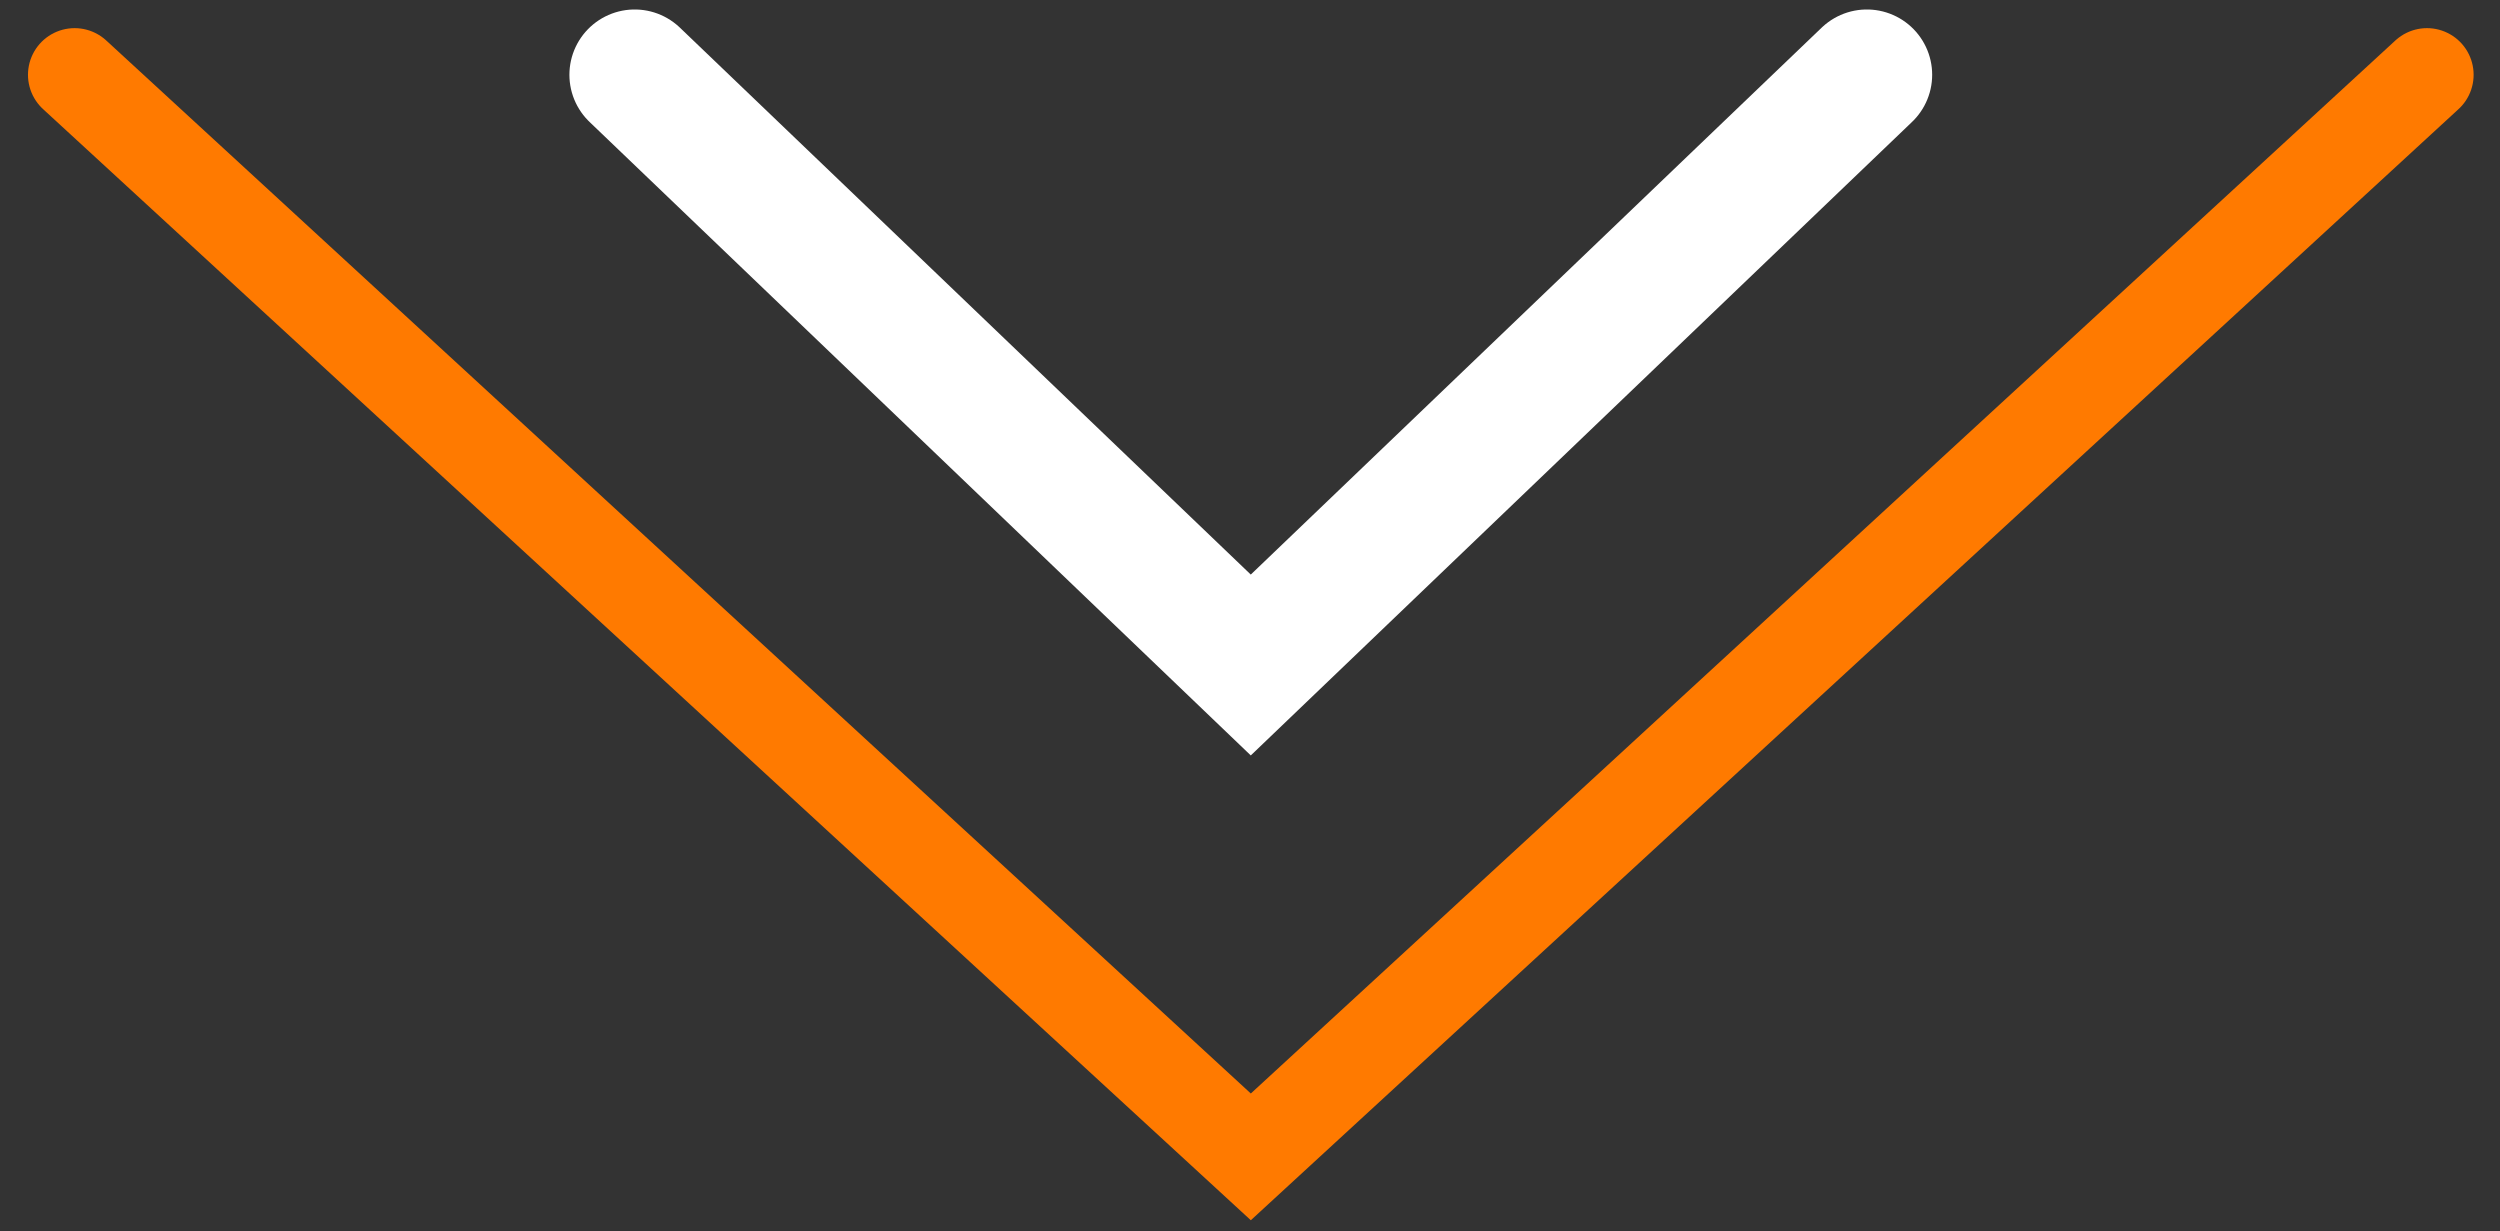
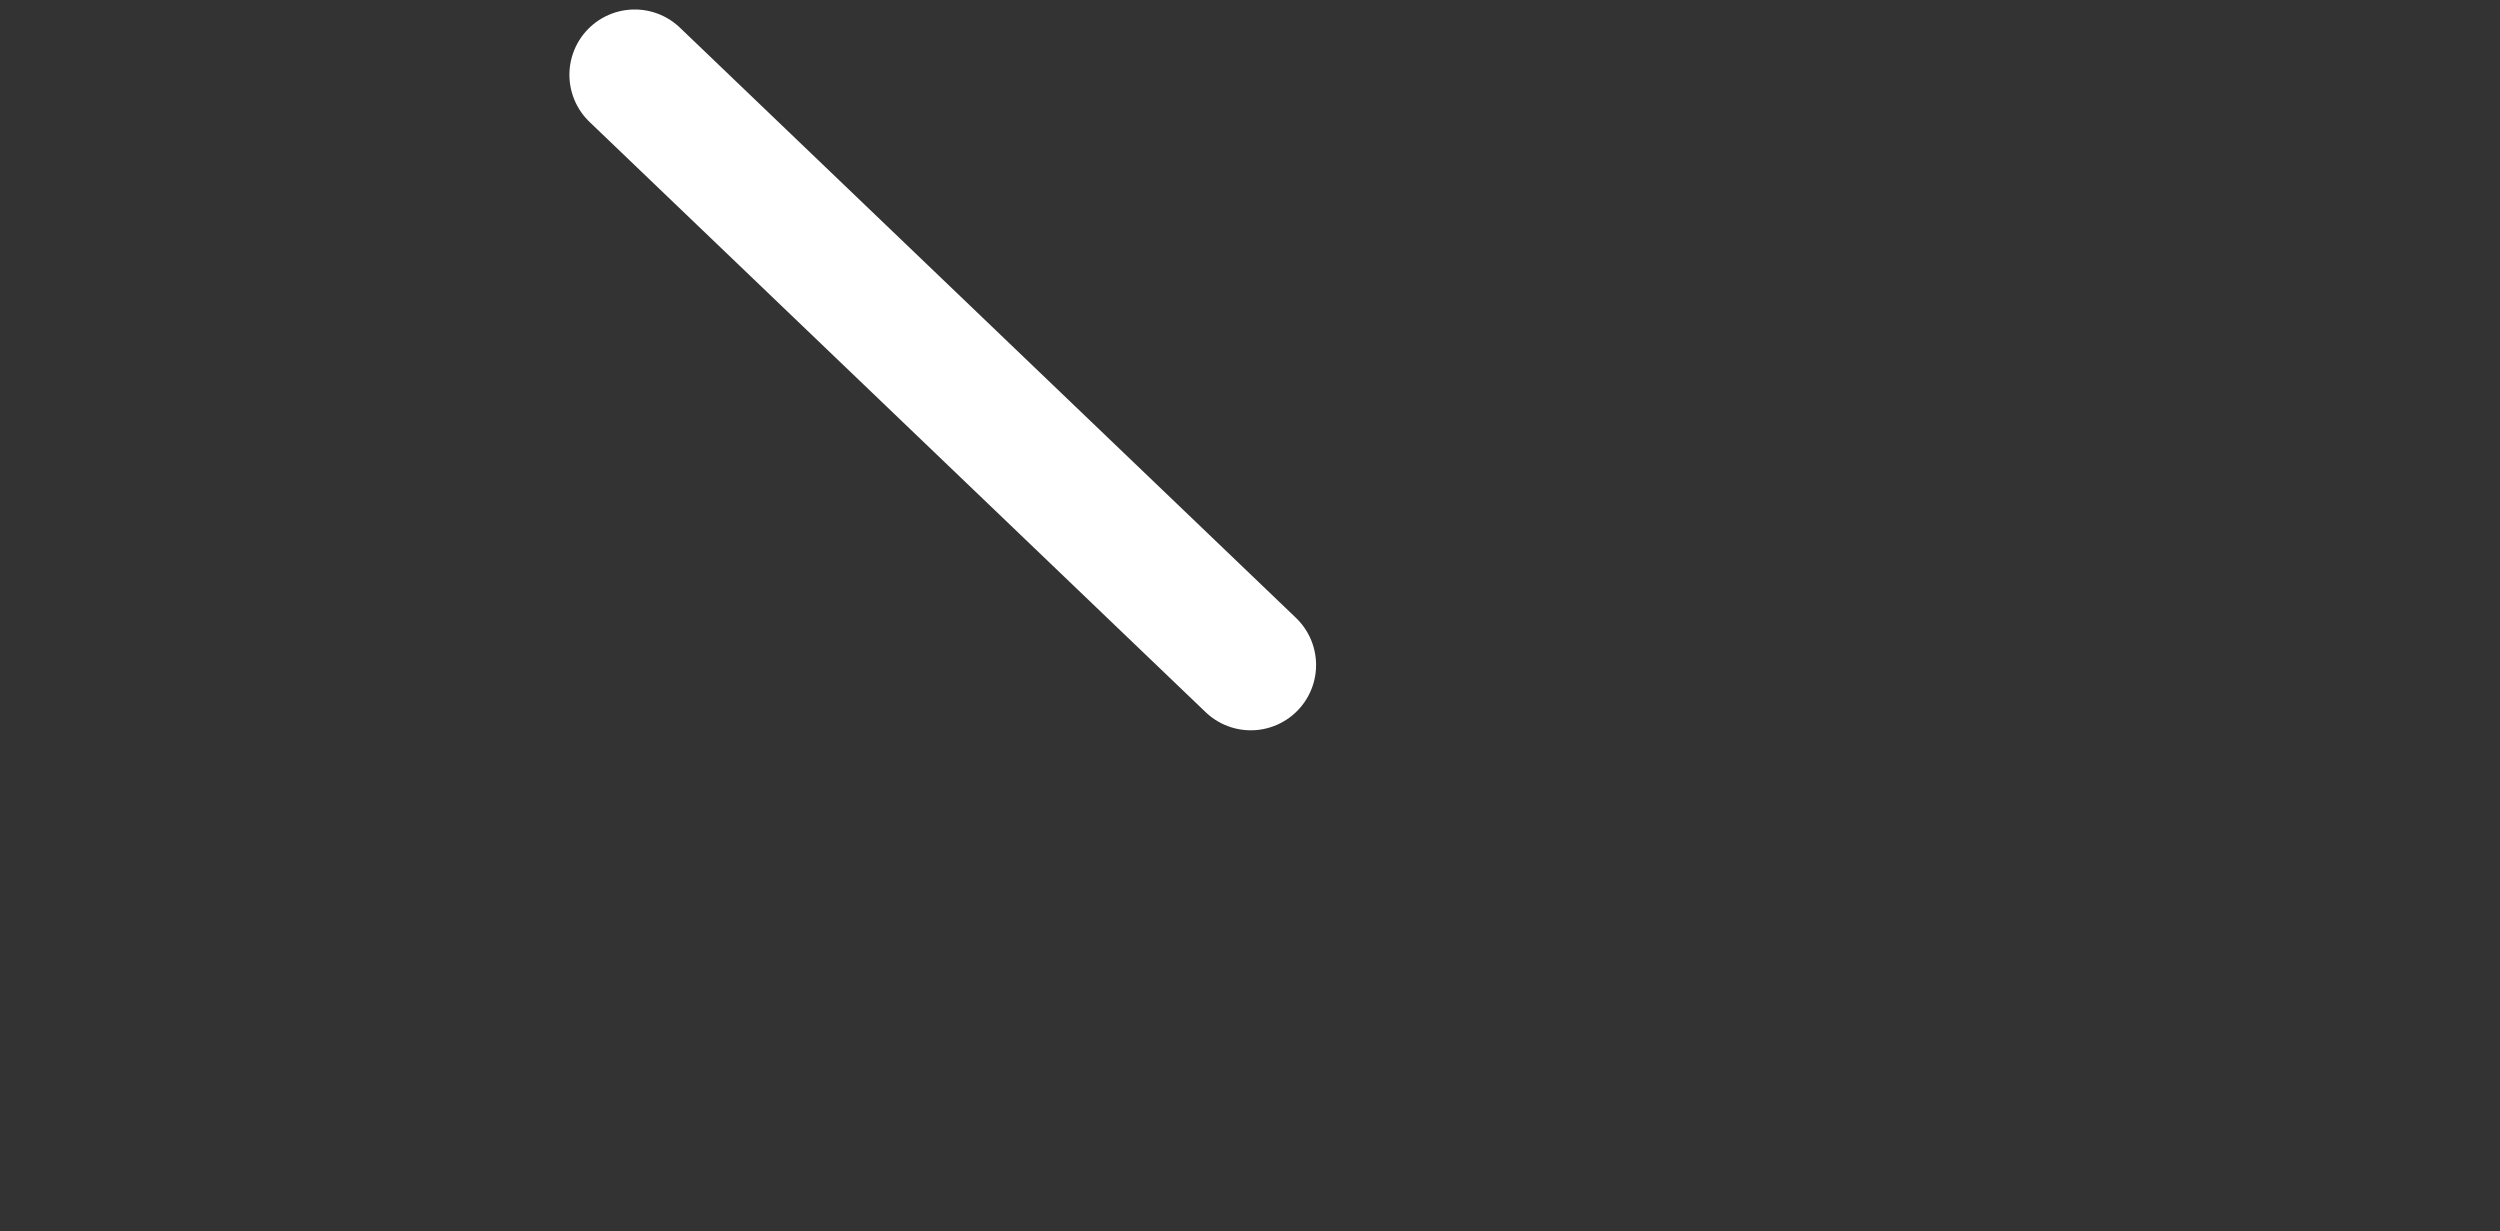
<svg xmlns="http://www.w3.org/2000/svg" width="67" height="33" viewBox="0 0 67 33" fill="none">
  <rect x="0" y="0" width="67" height="33" fill="#333333" stroke="none" />
-   <path d="M17.01 2.004L33.521 17.822L50.032 2.004" stroke="white" stroke-width="3.5" stroke-linecap="round" />
-   <path d="M2 2.004L33.522 31.004L65.043 2.004" stroke="#FF7A00" stroke-width="2.5" stroke-linecap="round" />
+   <path d="M17.01 2.004L33.521 17.822" stroke="white" stroke-width="3.5" stroke-linecap="round" />
</svg>